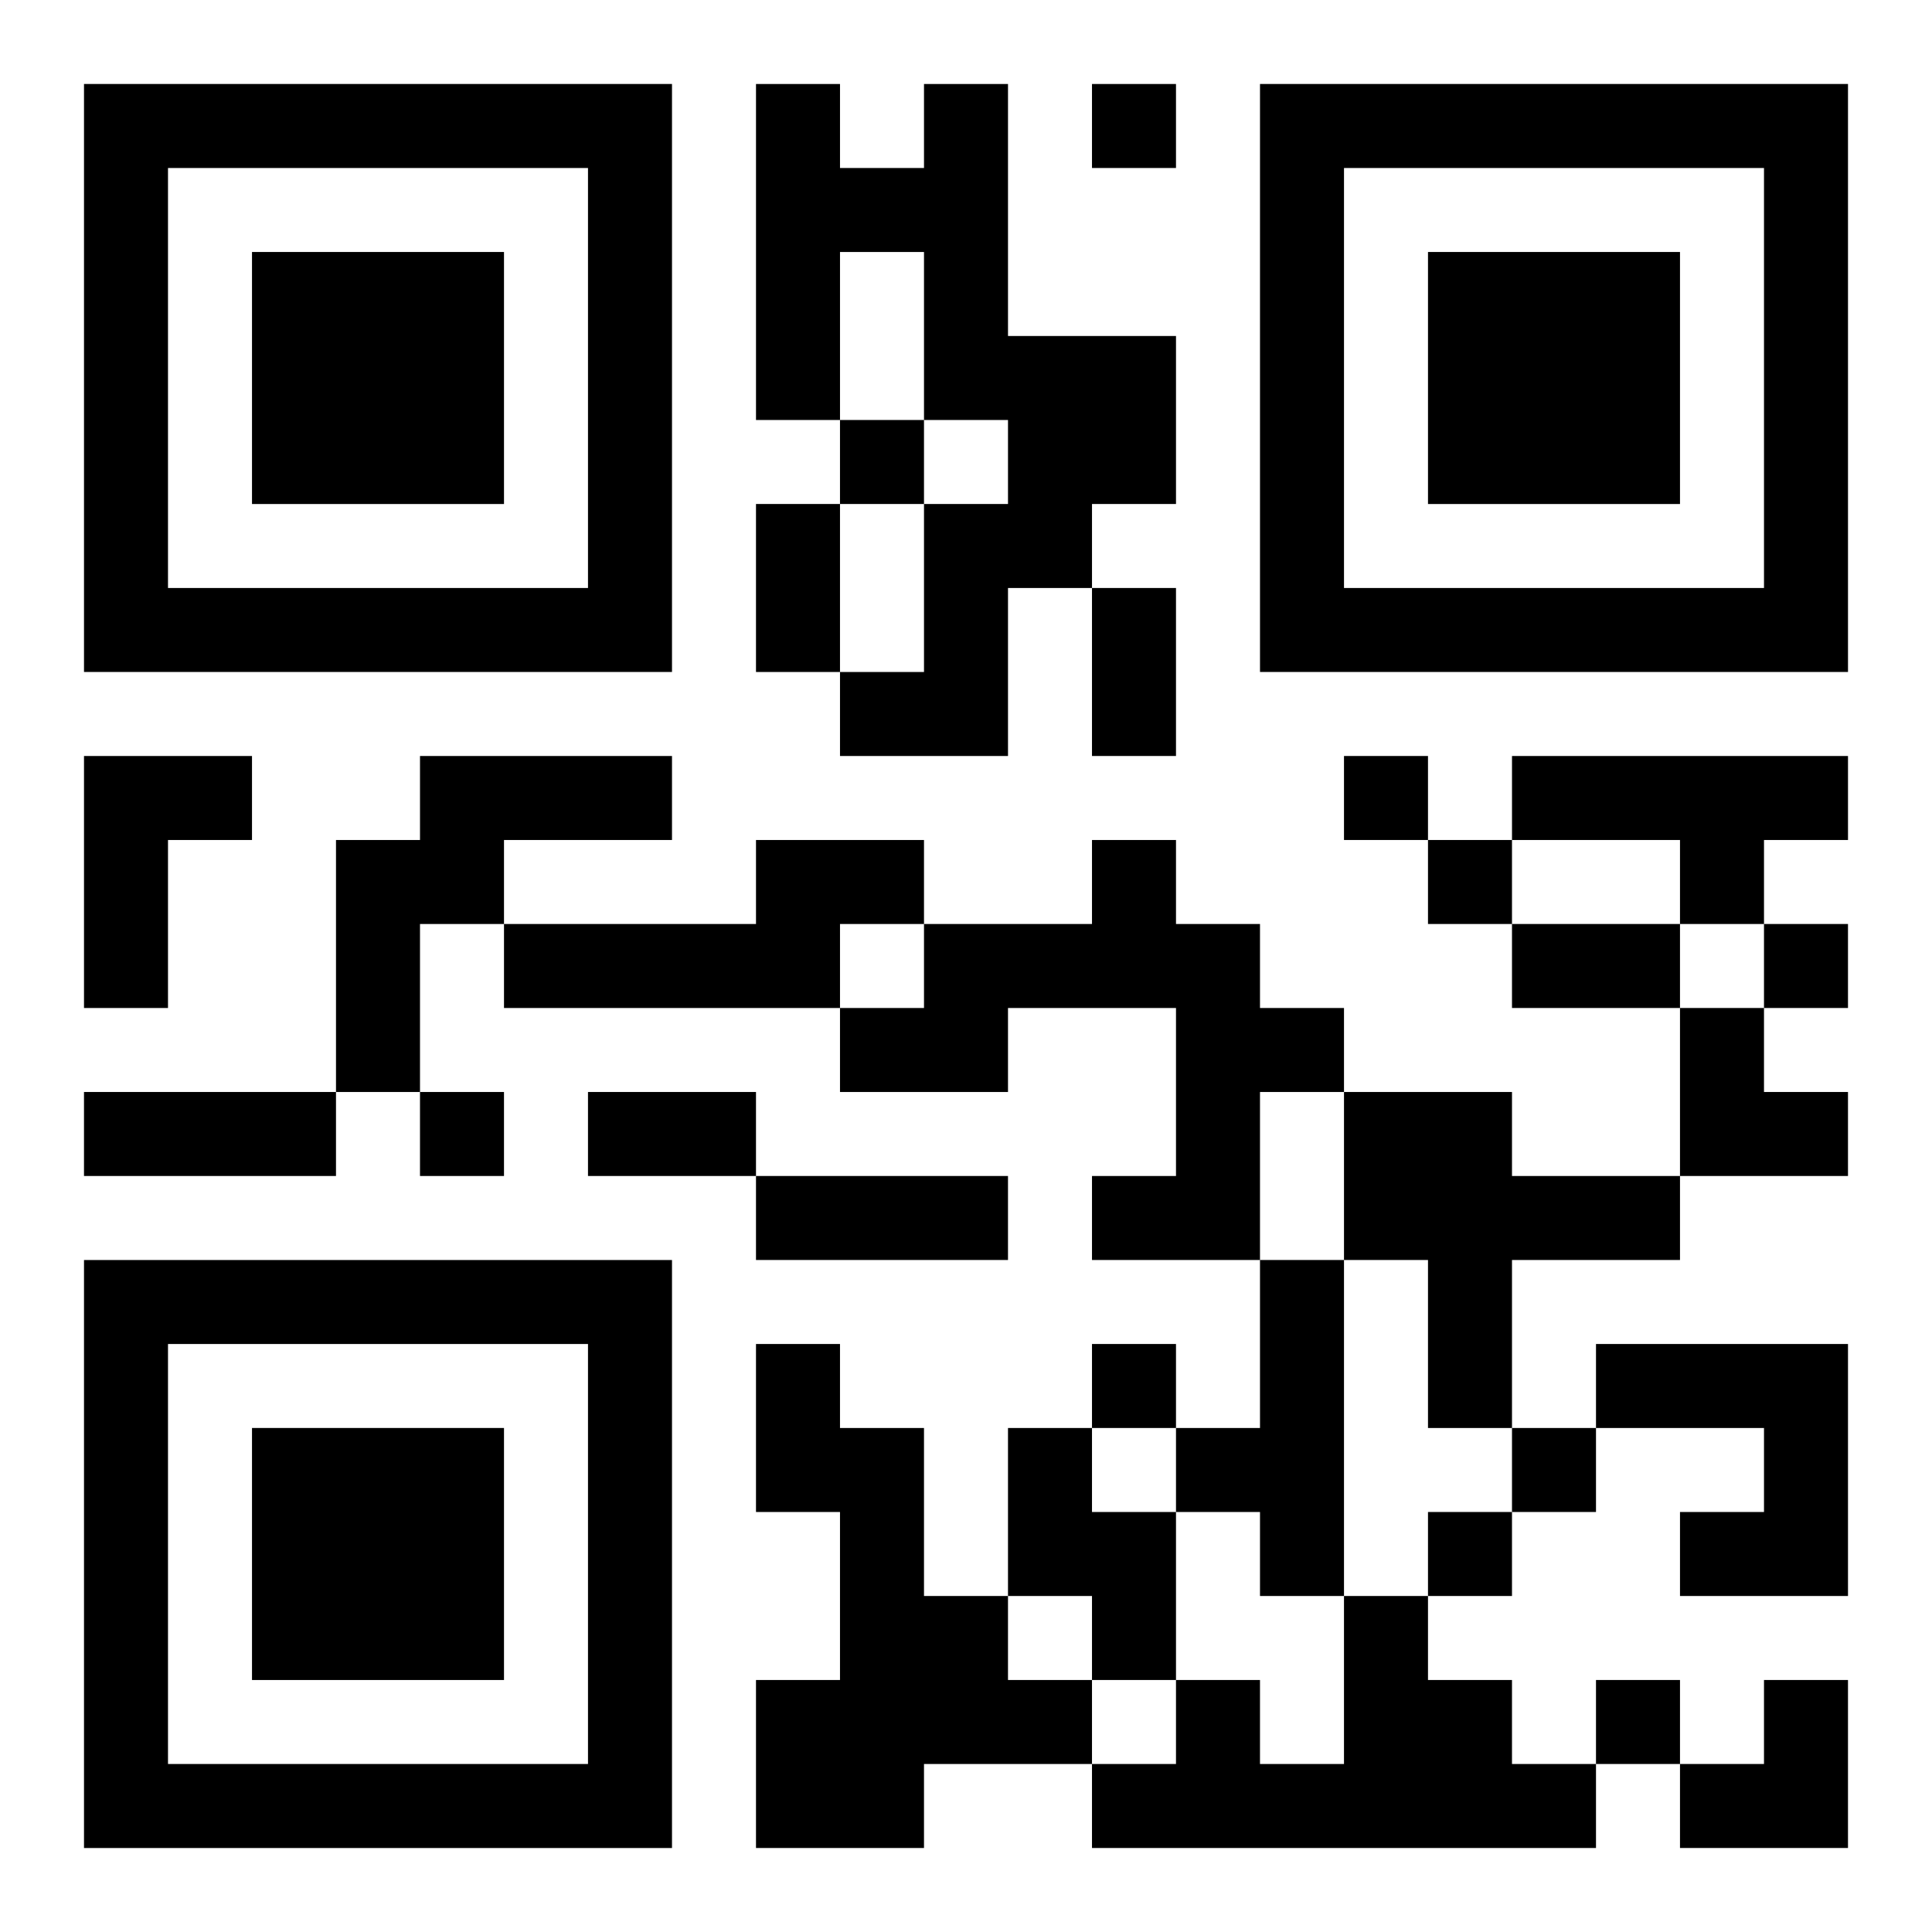
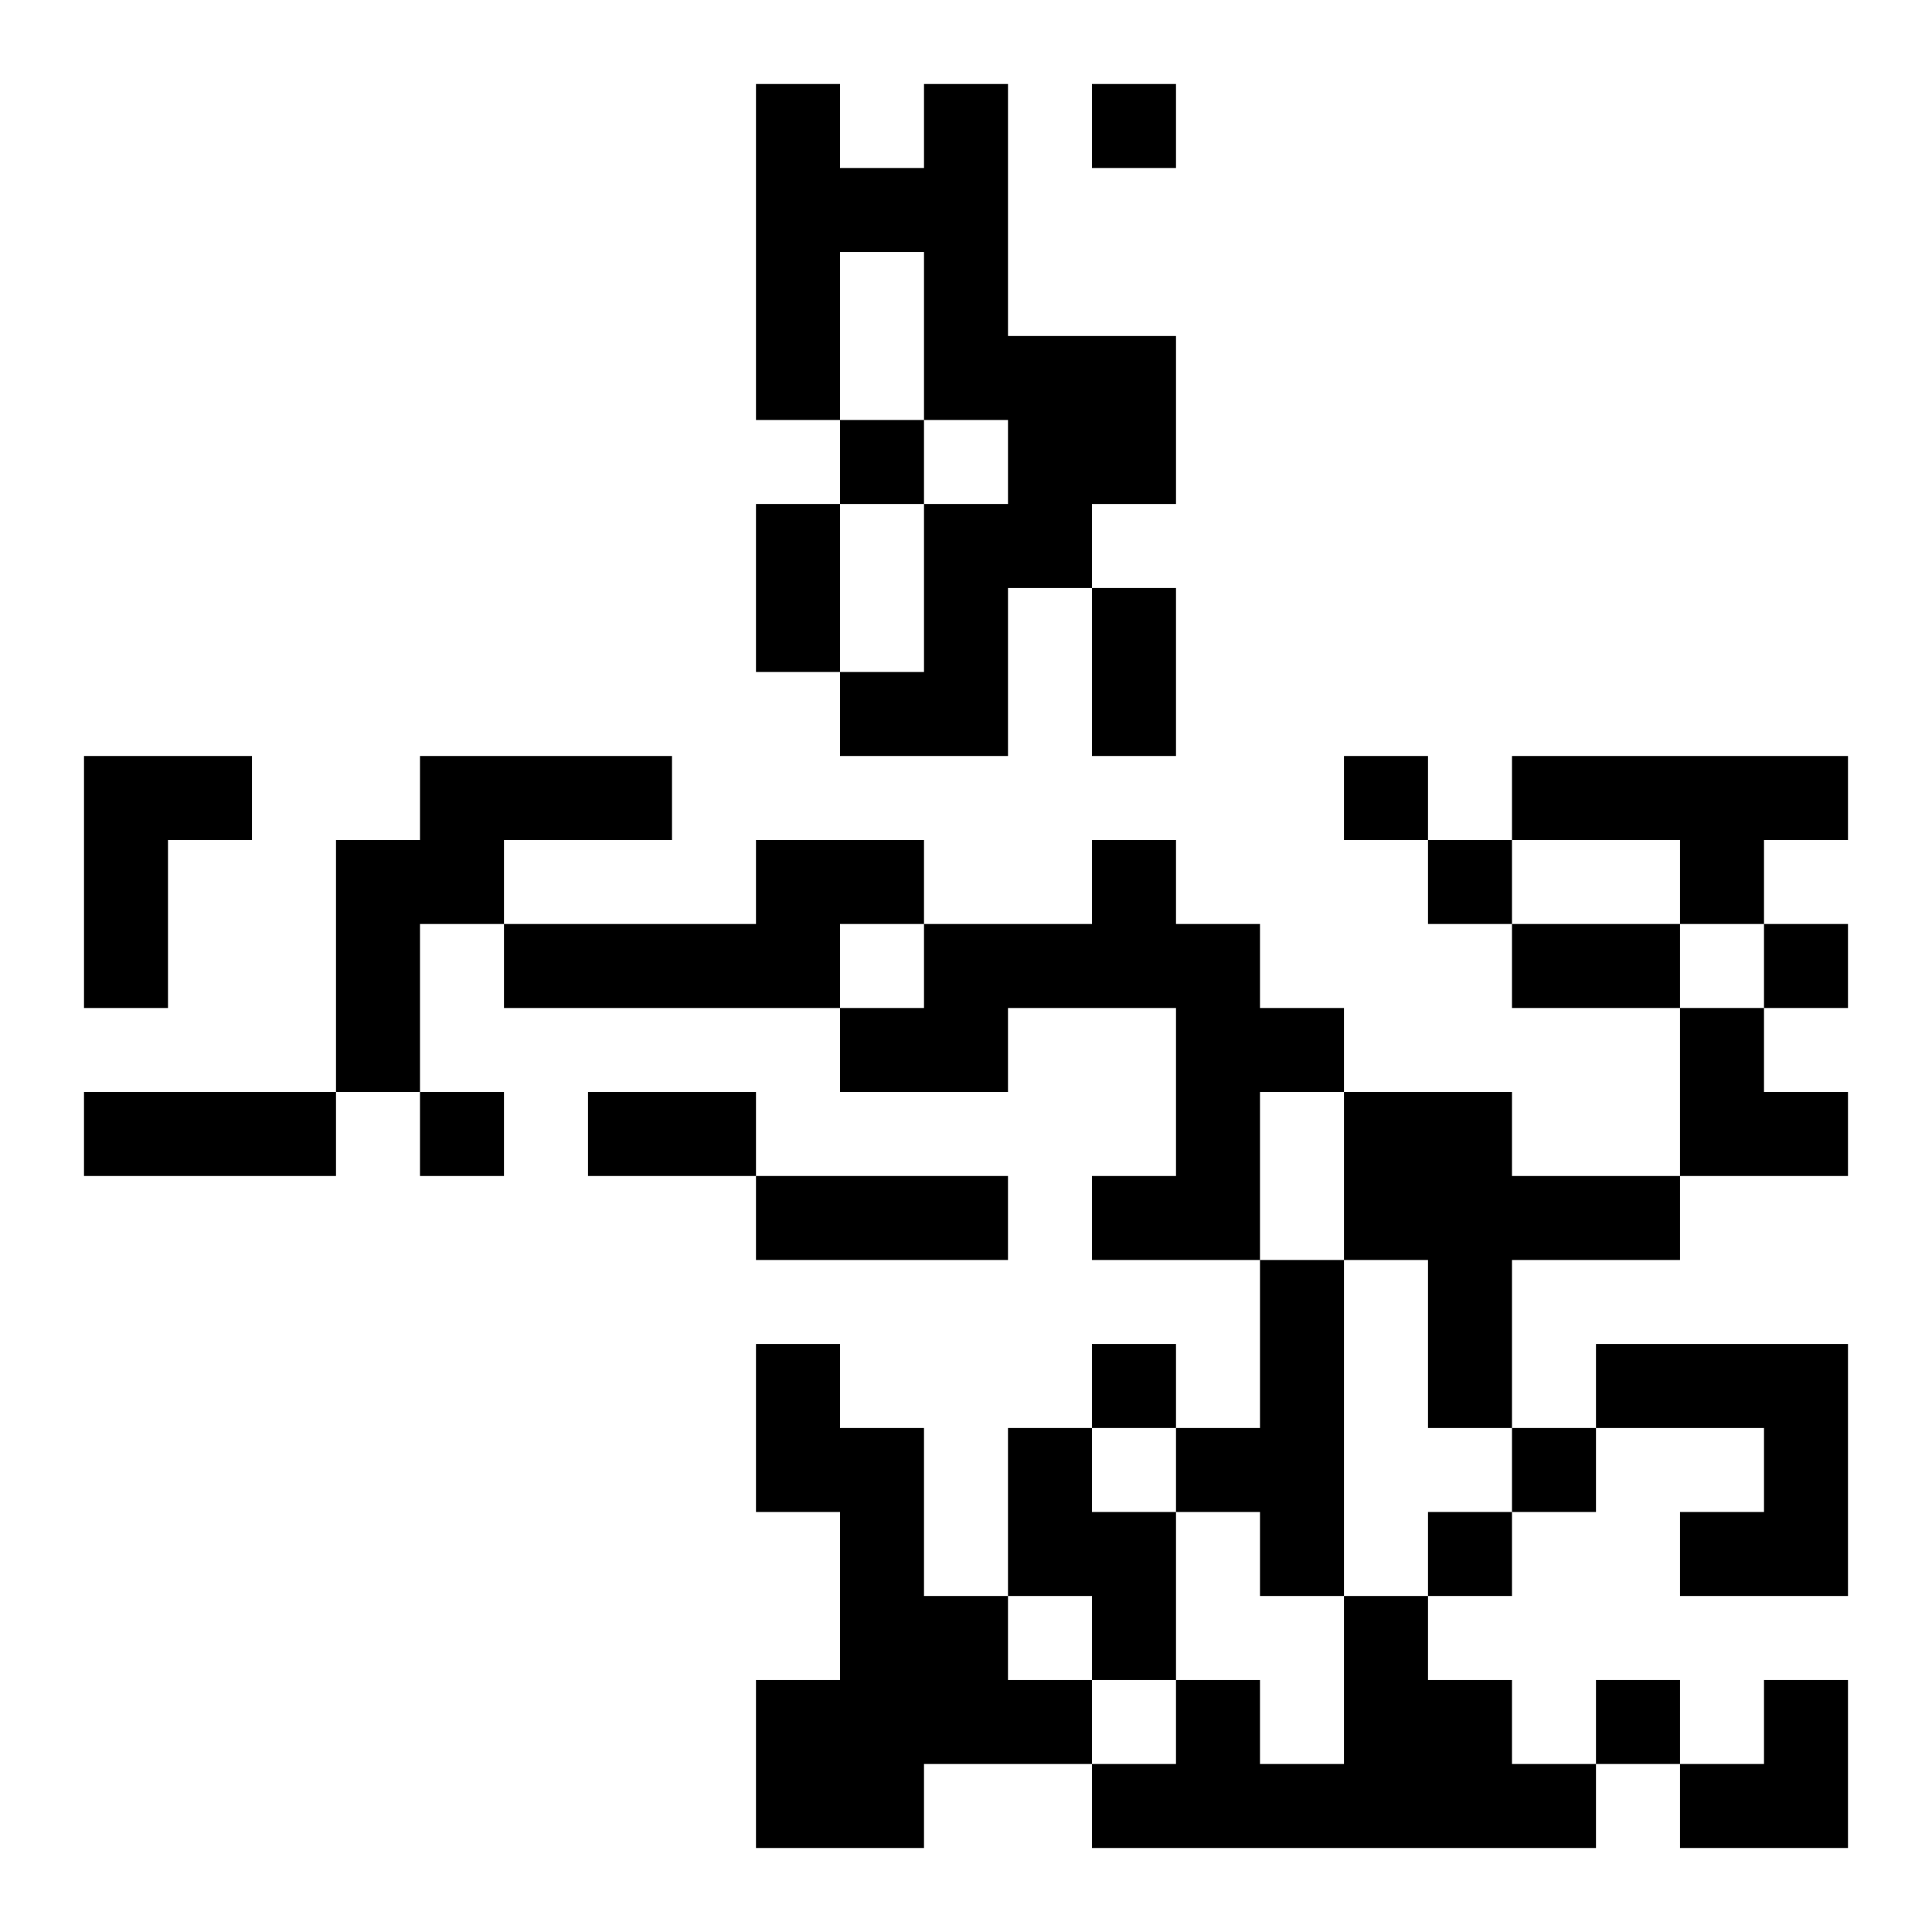
<svg xmlns="http://www.w3.org/2000/svg" xmlns:xlink="http://www.w3.org/1999/xlink" width="250" height="250" baseProfile="full" version="1.1" viewBox="-1 -1 23 23">
  <symbol id="a">
-     <path d="m0 7v7h7v-7h-7zm1 1h5v5h-5v-5zm1 1v3h3v-3h-3z" />
-   </symbol>
+     </symbol>
  <use y="-7" xlink:href="#a" />
  <use y="7" xlink:href="#a" />
  <use x="14" y="-7" xlink:href="#a" />
  <path d="m10 0h1v3h2v2h-1v1h-1v2h-2v-1h1v-2h1v-1h-1v-2h-1v2h-1v-4h1v1h1v-1m-10 8h2v1h-1v2h-1v-3m4 0h3v1h-2v1h-1v2h-1v-3h1v-1m13 0h4v1h-1v1h-1v-1h-2v-1m-9 1h2v1h-1v1h-4v-1h3v-1m4 0h1v1h1v1h1v1h-1v2h-2v-1h1v-2h-2v1h-2v-1h1v-1h2v-1m3 3h2v1h2v1h-2v2h-1v-2h-1v-2m-1 2h1v4h-1v-1h-1v-1h1v-2m-6 1h1v1h1v2h1v1h1v1h-2v1h-2v-2h1v-2h-1v-2m10 0h3v3h-2v-1h1v-1h-2v-1m-7 1h1v1h1v2h-1v-1h-1v-2m4 2h1v1h1v1h1v1h-6v-1h1v-1h1v1h1v-2m-3-18v1h1v-1h-1m-3 4v1h1v-1h-1m6 4v1h1v-1h-1m1 1v1h1v-1h-1m4 1v1h1v-1h-1m-16 2v1h1v-1h-1m8 3v1h1v-1h-1m5 1v1h1v-1h-1m-1 1v1h1v-1h-1m2 2v1h1v-1h-1m-10-14h1v2h-1v-2m4 1h1v2h-1v-2m5 4h2v1h-2v-1m-17 2h3v1h-3v-1m6 0h2v1h-2v-1m2 1h3v1h-3v-1m11-2h1v1h1v1h-2zm0 8m1 0h1v2h-2v-1h1z" />
</svg>